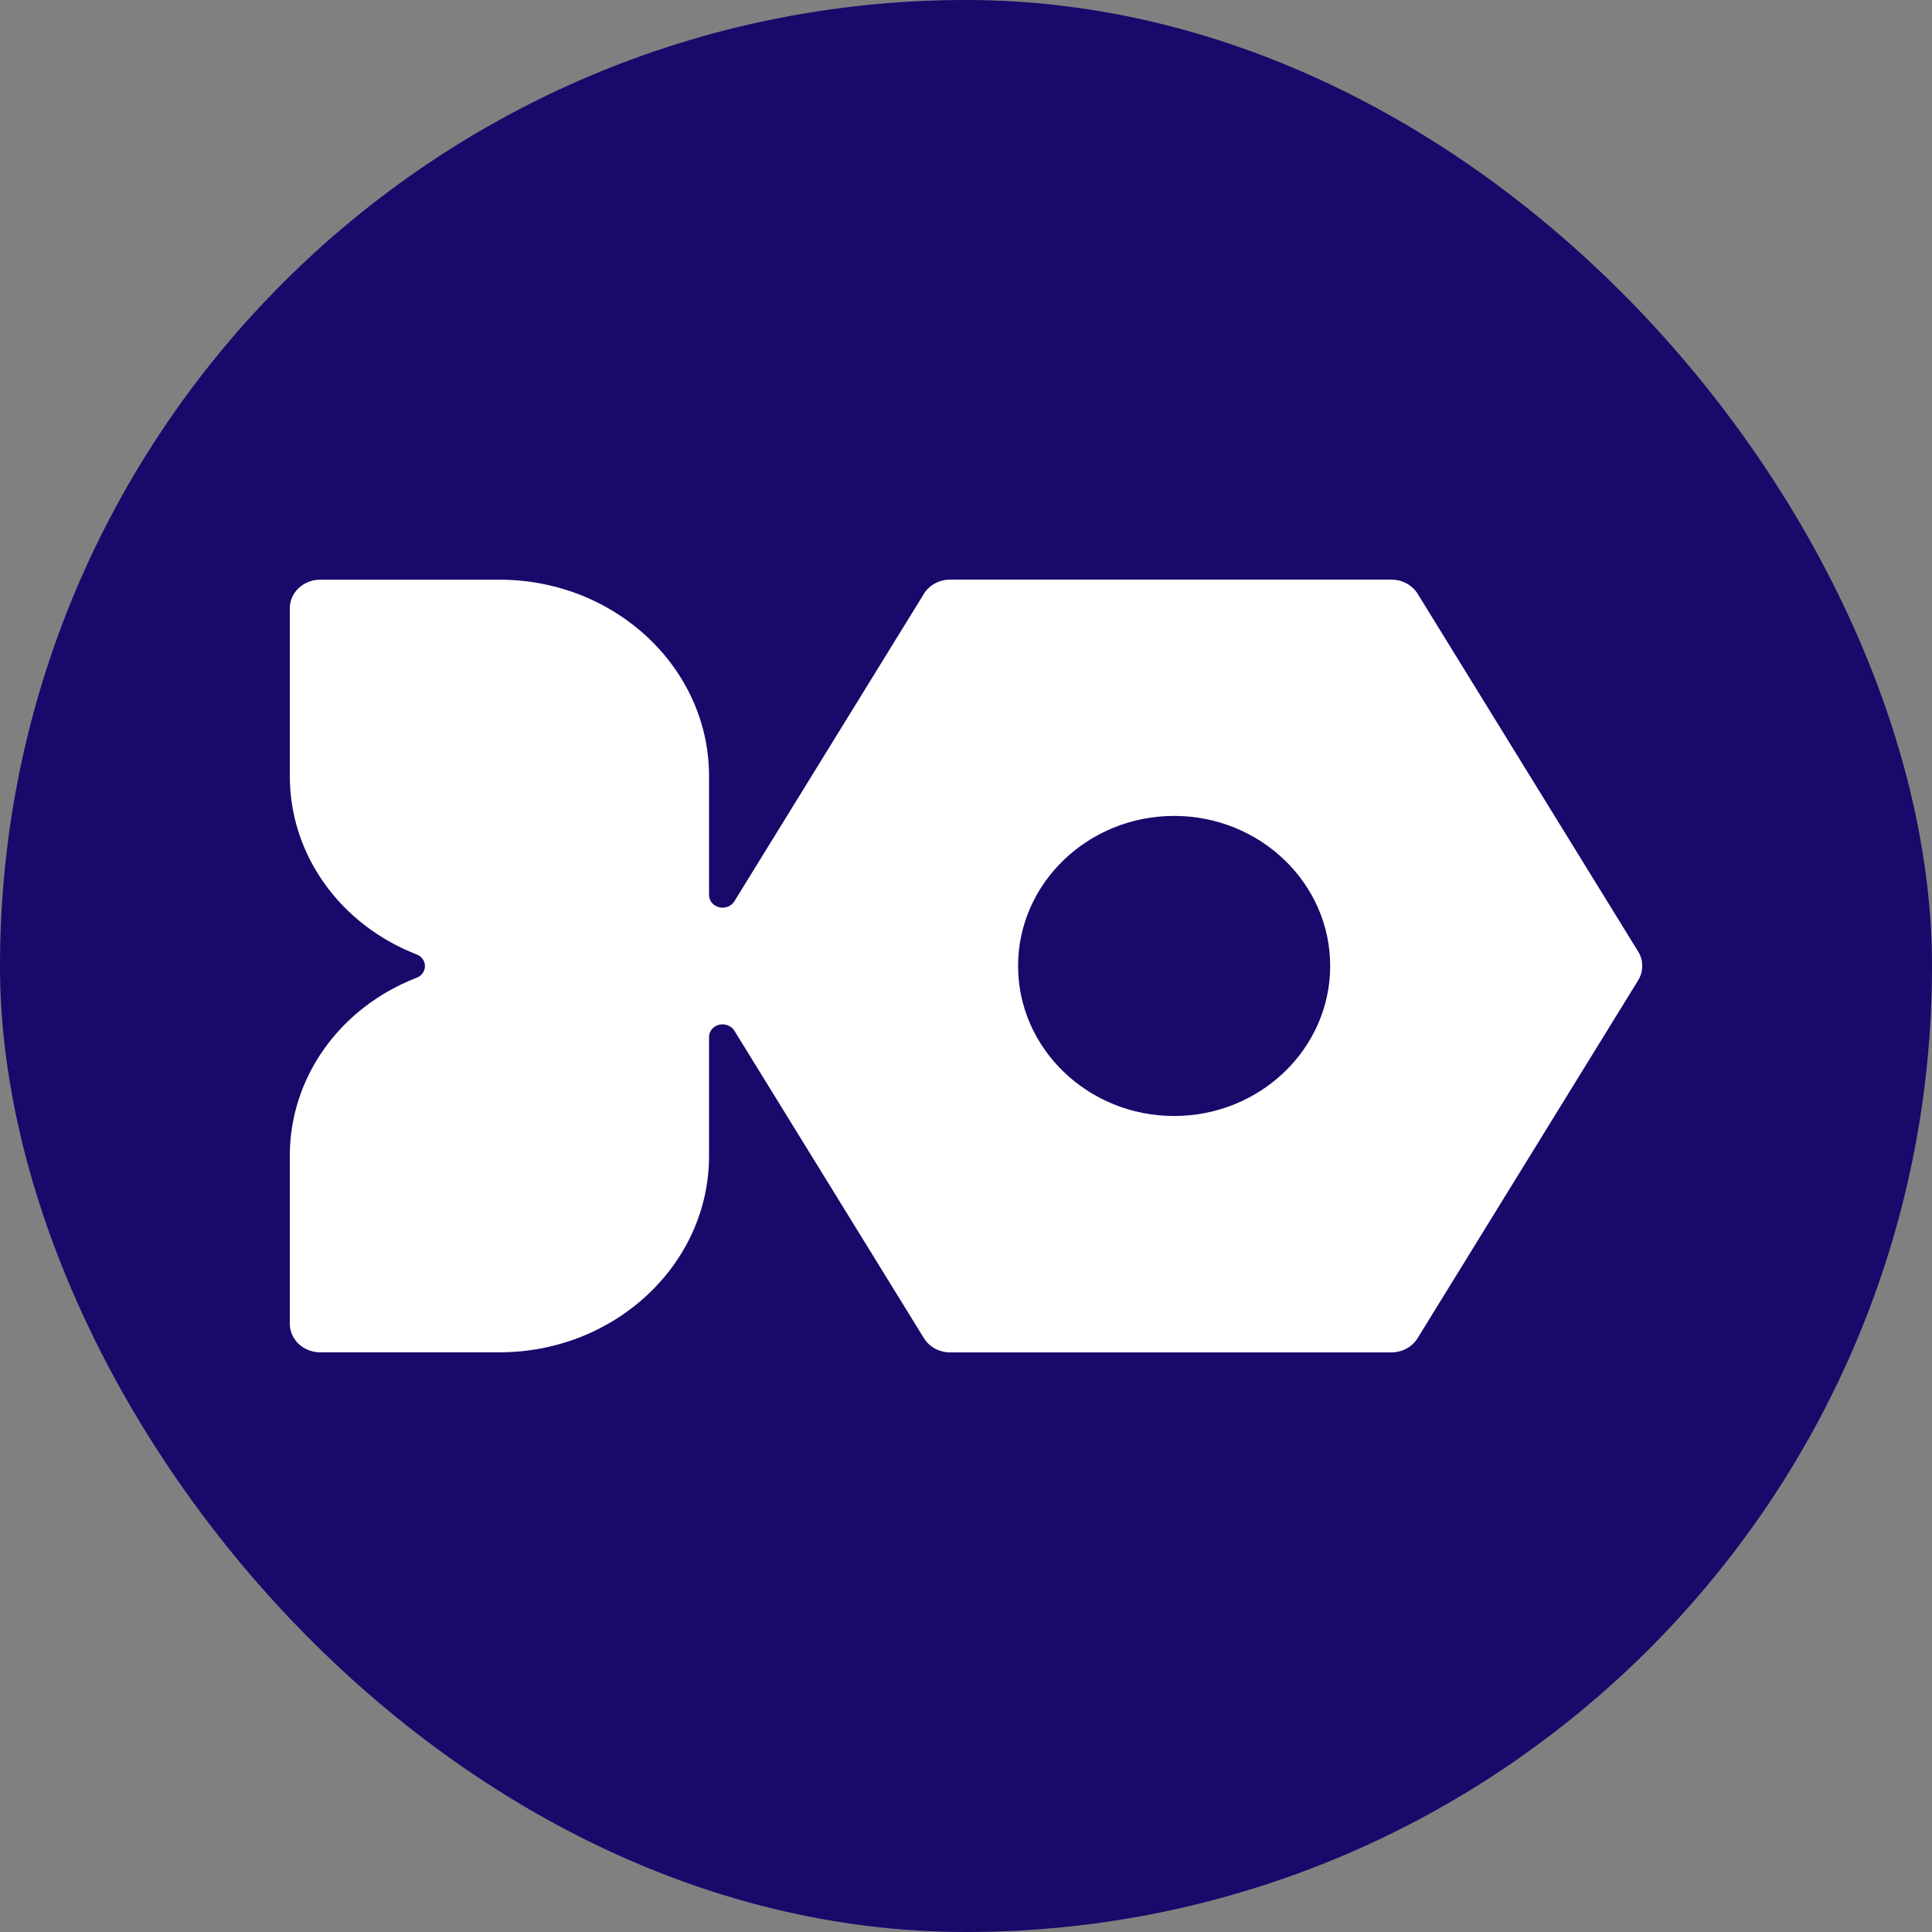
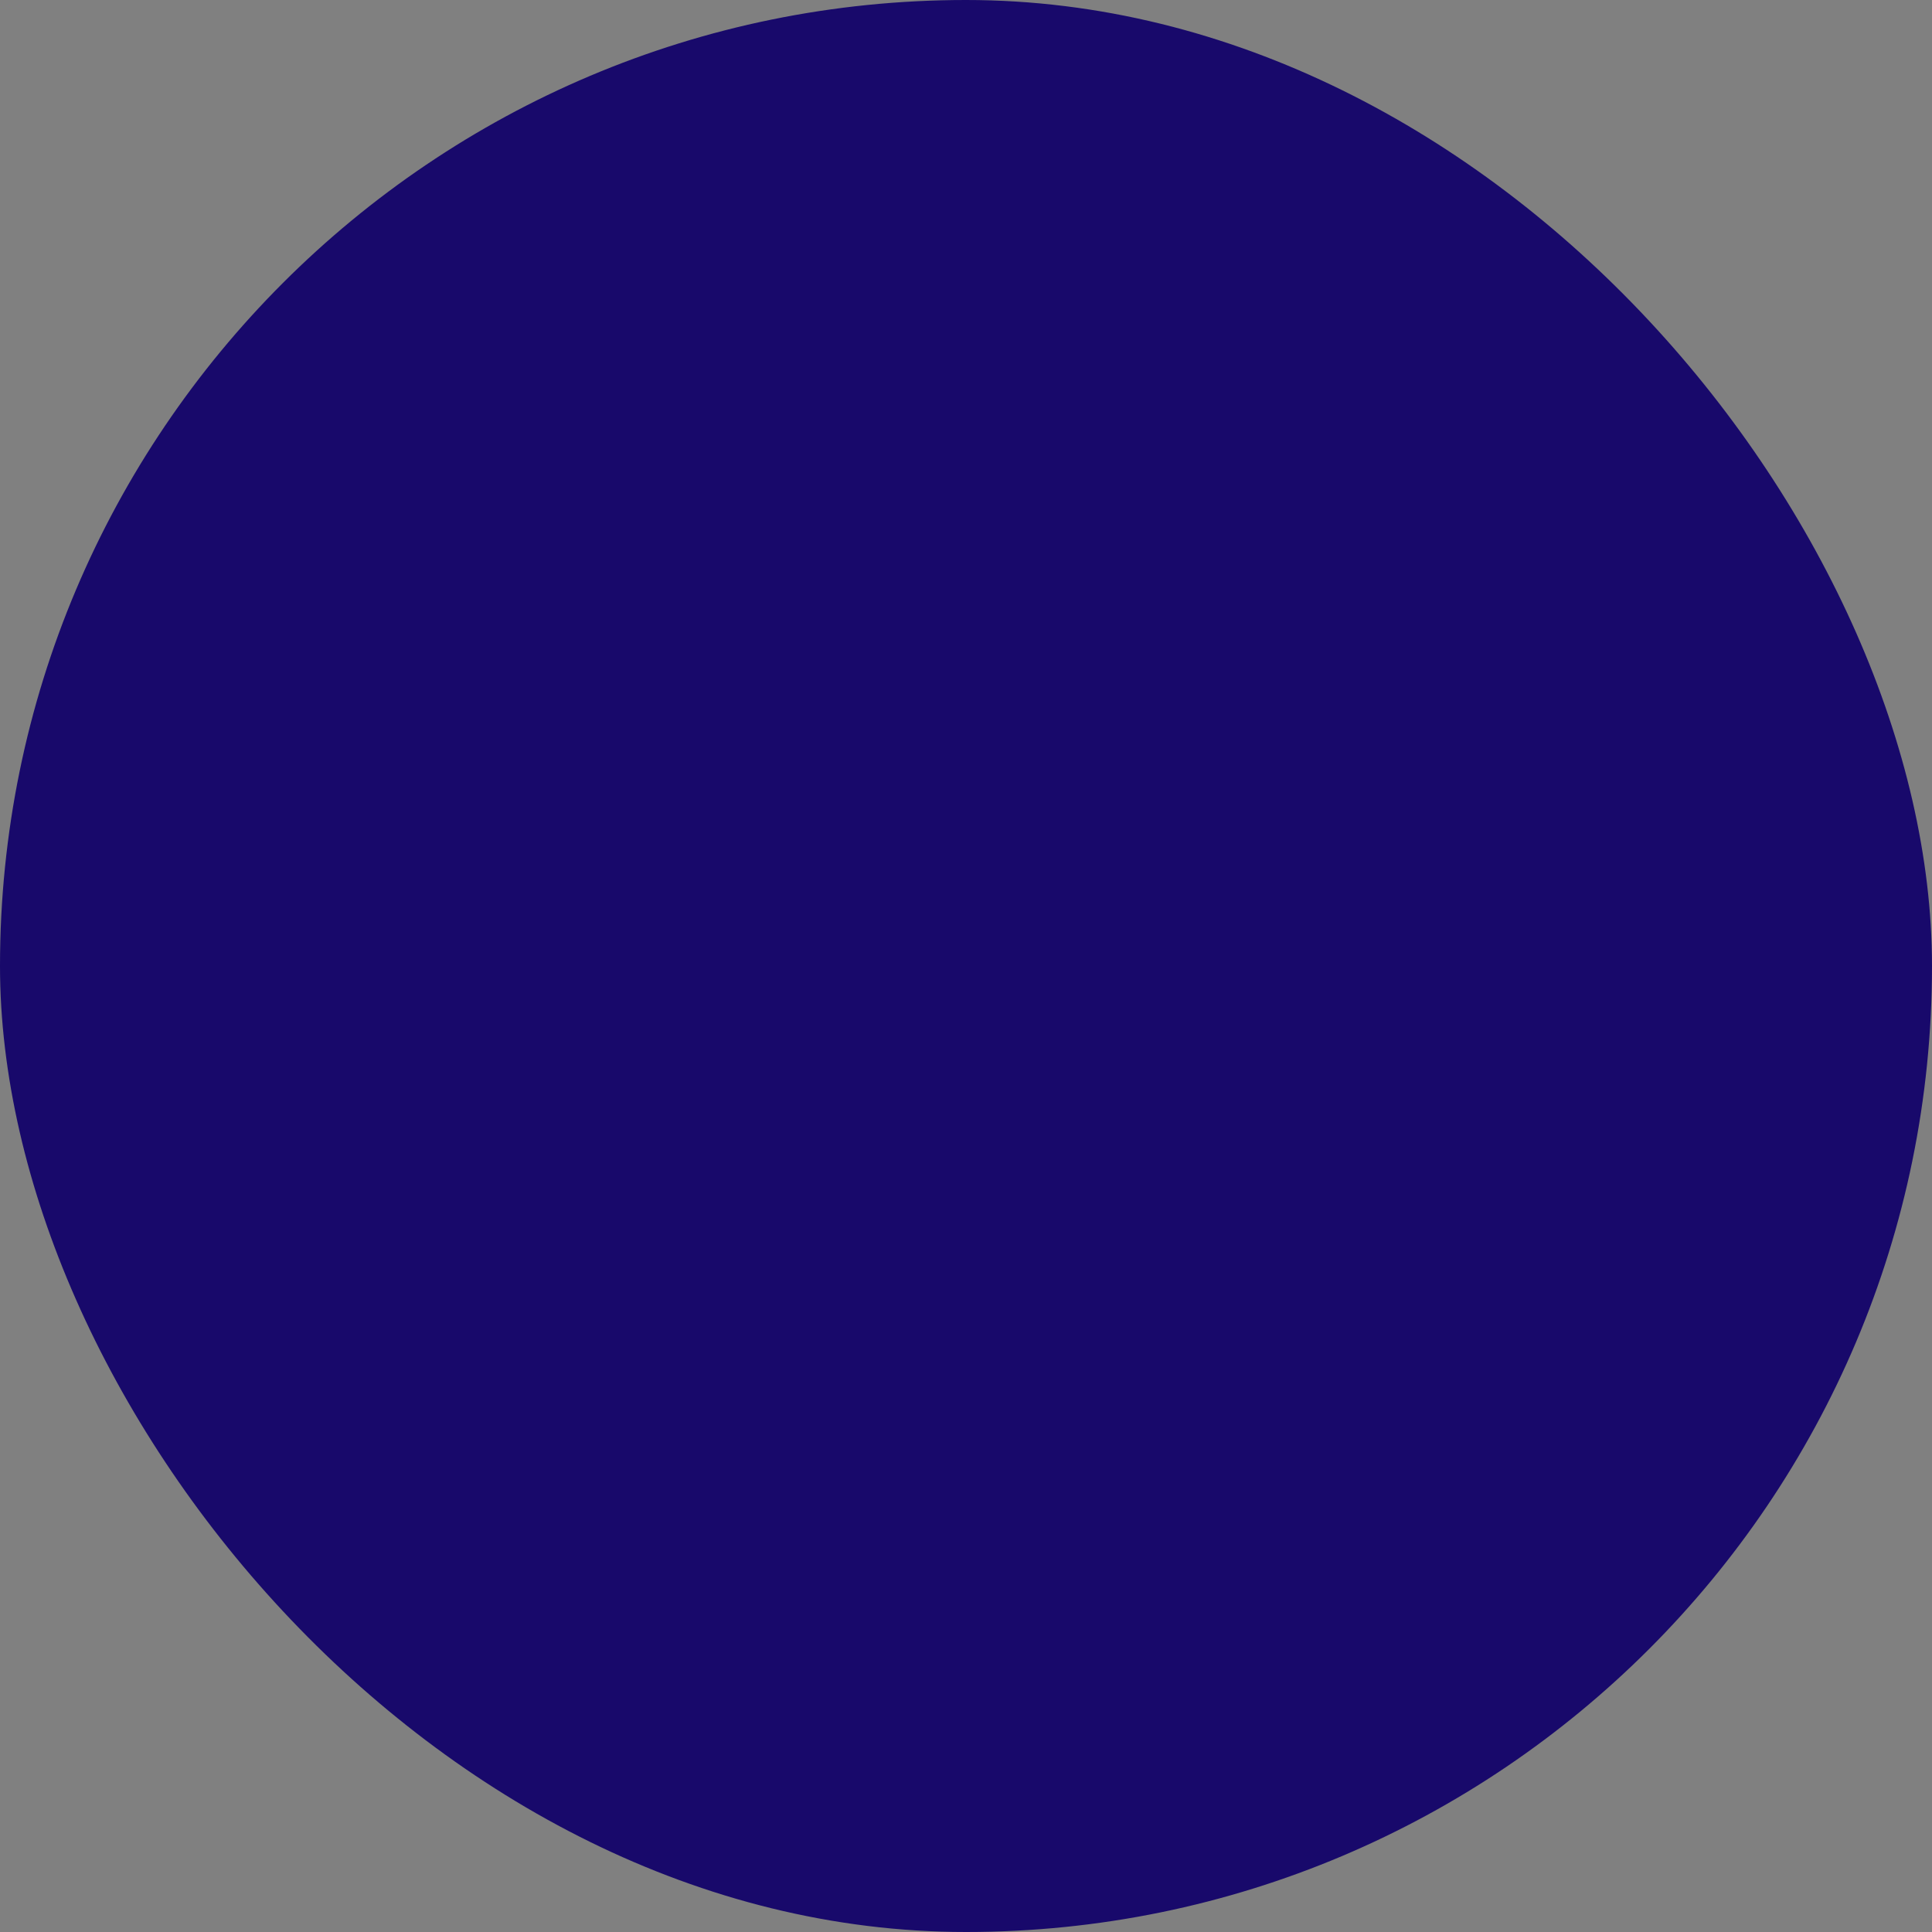
<svg xmlns="http://www.w3.org/2000/svg" width="22" height="22" viewBox="0 0 22 22" fill="none">
  <rect x="0" y="0" width="22" height="22" fill="#808080" stroke="none" />
  <rect width="22" height="22" rx="11" fill="#18096B" />
-   <path d="M18.655 10.837L16.144 6.763C16.083 6.662 15.967 6.6 15.844 6.6H10.82C10.696 6.6 10.581 6.662 10.52 6.763L8.362 10.264C8.328 10.32 8.254 10.348 8.188 10.331C8.121 10.314 8.074 10.257 8.074 10.191V8.837C8.074 7.604 7.003 6.601 5.688 6.601H3.647C3.456 6.601 3.3 6.746 3.3 6.926V8.838C3.3 9.729 3.867 10.526 4.744 10.868C4.802 10.89 4.839 10.943 4.839 11.001C4.839 11.06 4.802 11.112 4.744 11.134C3.867 11.474 3.3 12.27 3.3 13.162V15.074C3.3 15.253 3.455 15.399 3.647 15.399H5.688C7.003 15.399 8.074 14.396 8.074 13.163V11.809C8.074 11.743 8.121 11.686 8.188 11.669C8.254 11.653 8.328 11.68 8.362 11.736L10.52 15.237C10.582 15.338 10.696 15.4 10.82 15.4H15.843C15.966 15.4 16.082 15.338 16.143 15.237L18.654 11.163C18.685 11.113 18.7 11.058 18.7 11.001C18.701 10.943 18.686 10.887 18.655 10.837ZM13.37 12.708C12.39 12.708 11.593 11.941 11.593 10.999C11.593 10.058 12.39 9.291 13.37 9.291C14.35 9.291 15.147 10.058 15.147 10.999C15.147 11.941 14.35 12.708 13.37 12.708Z" fill="white" />
</svg>